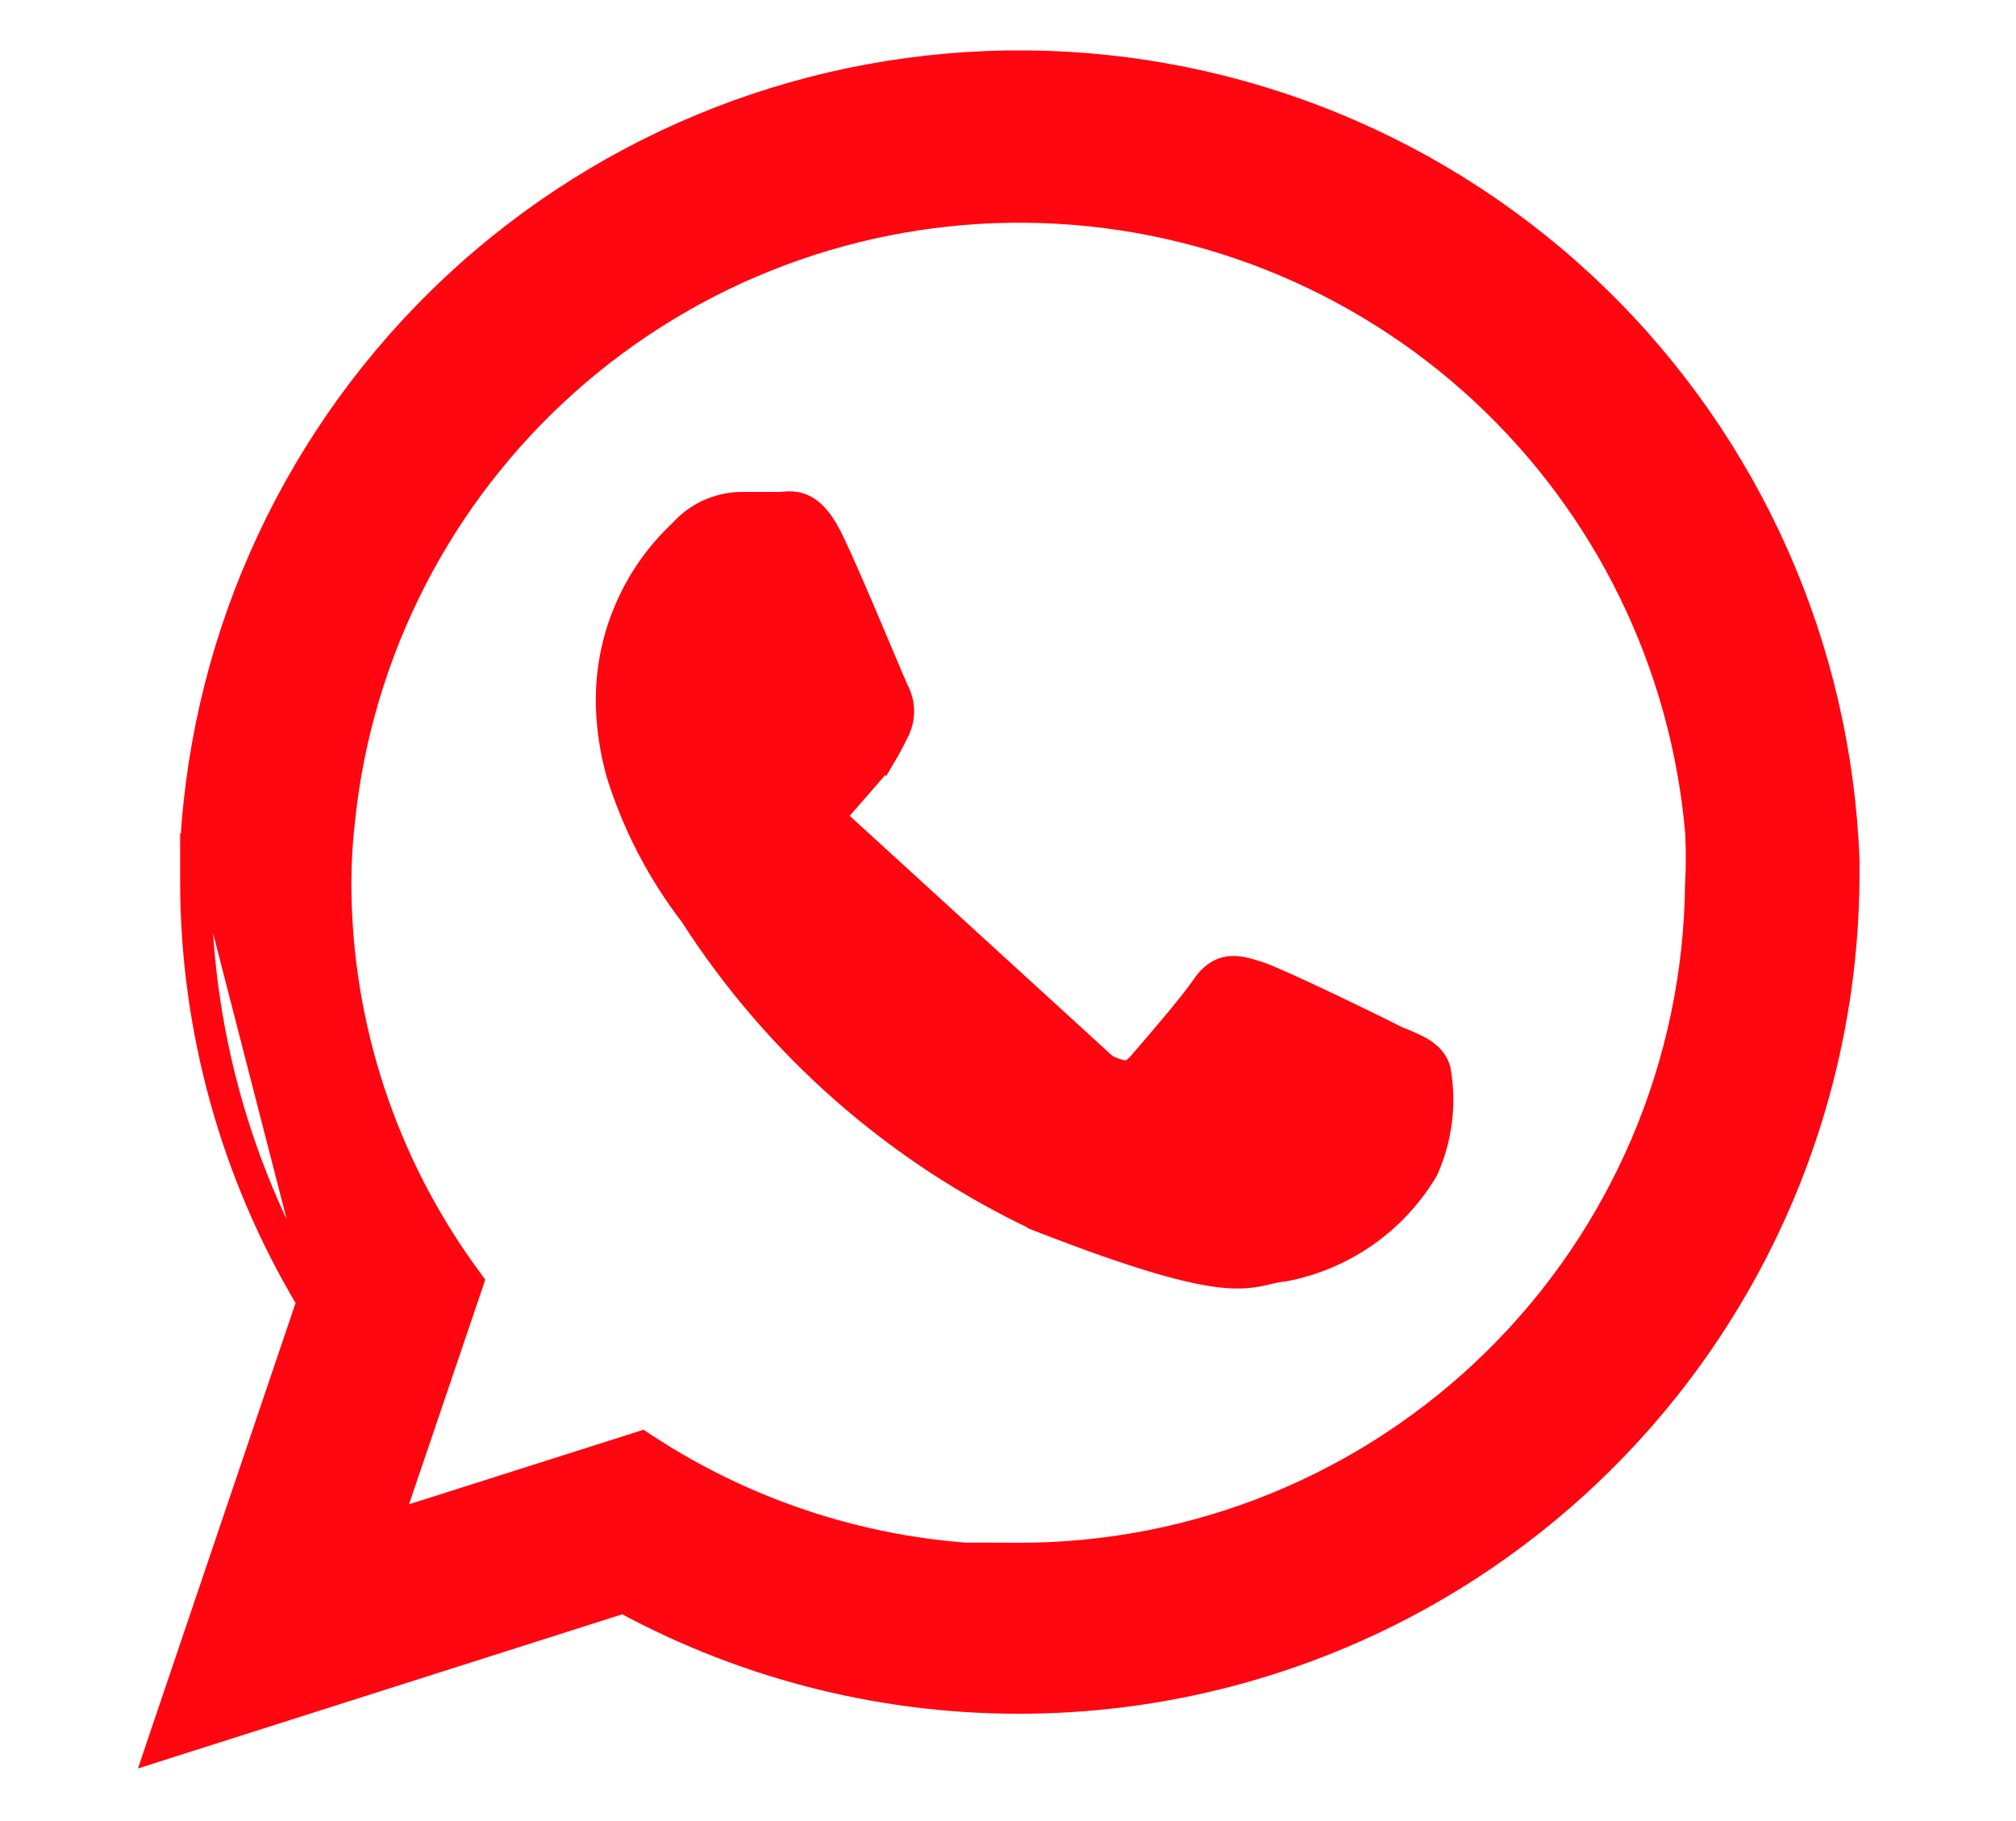
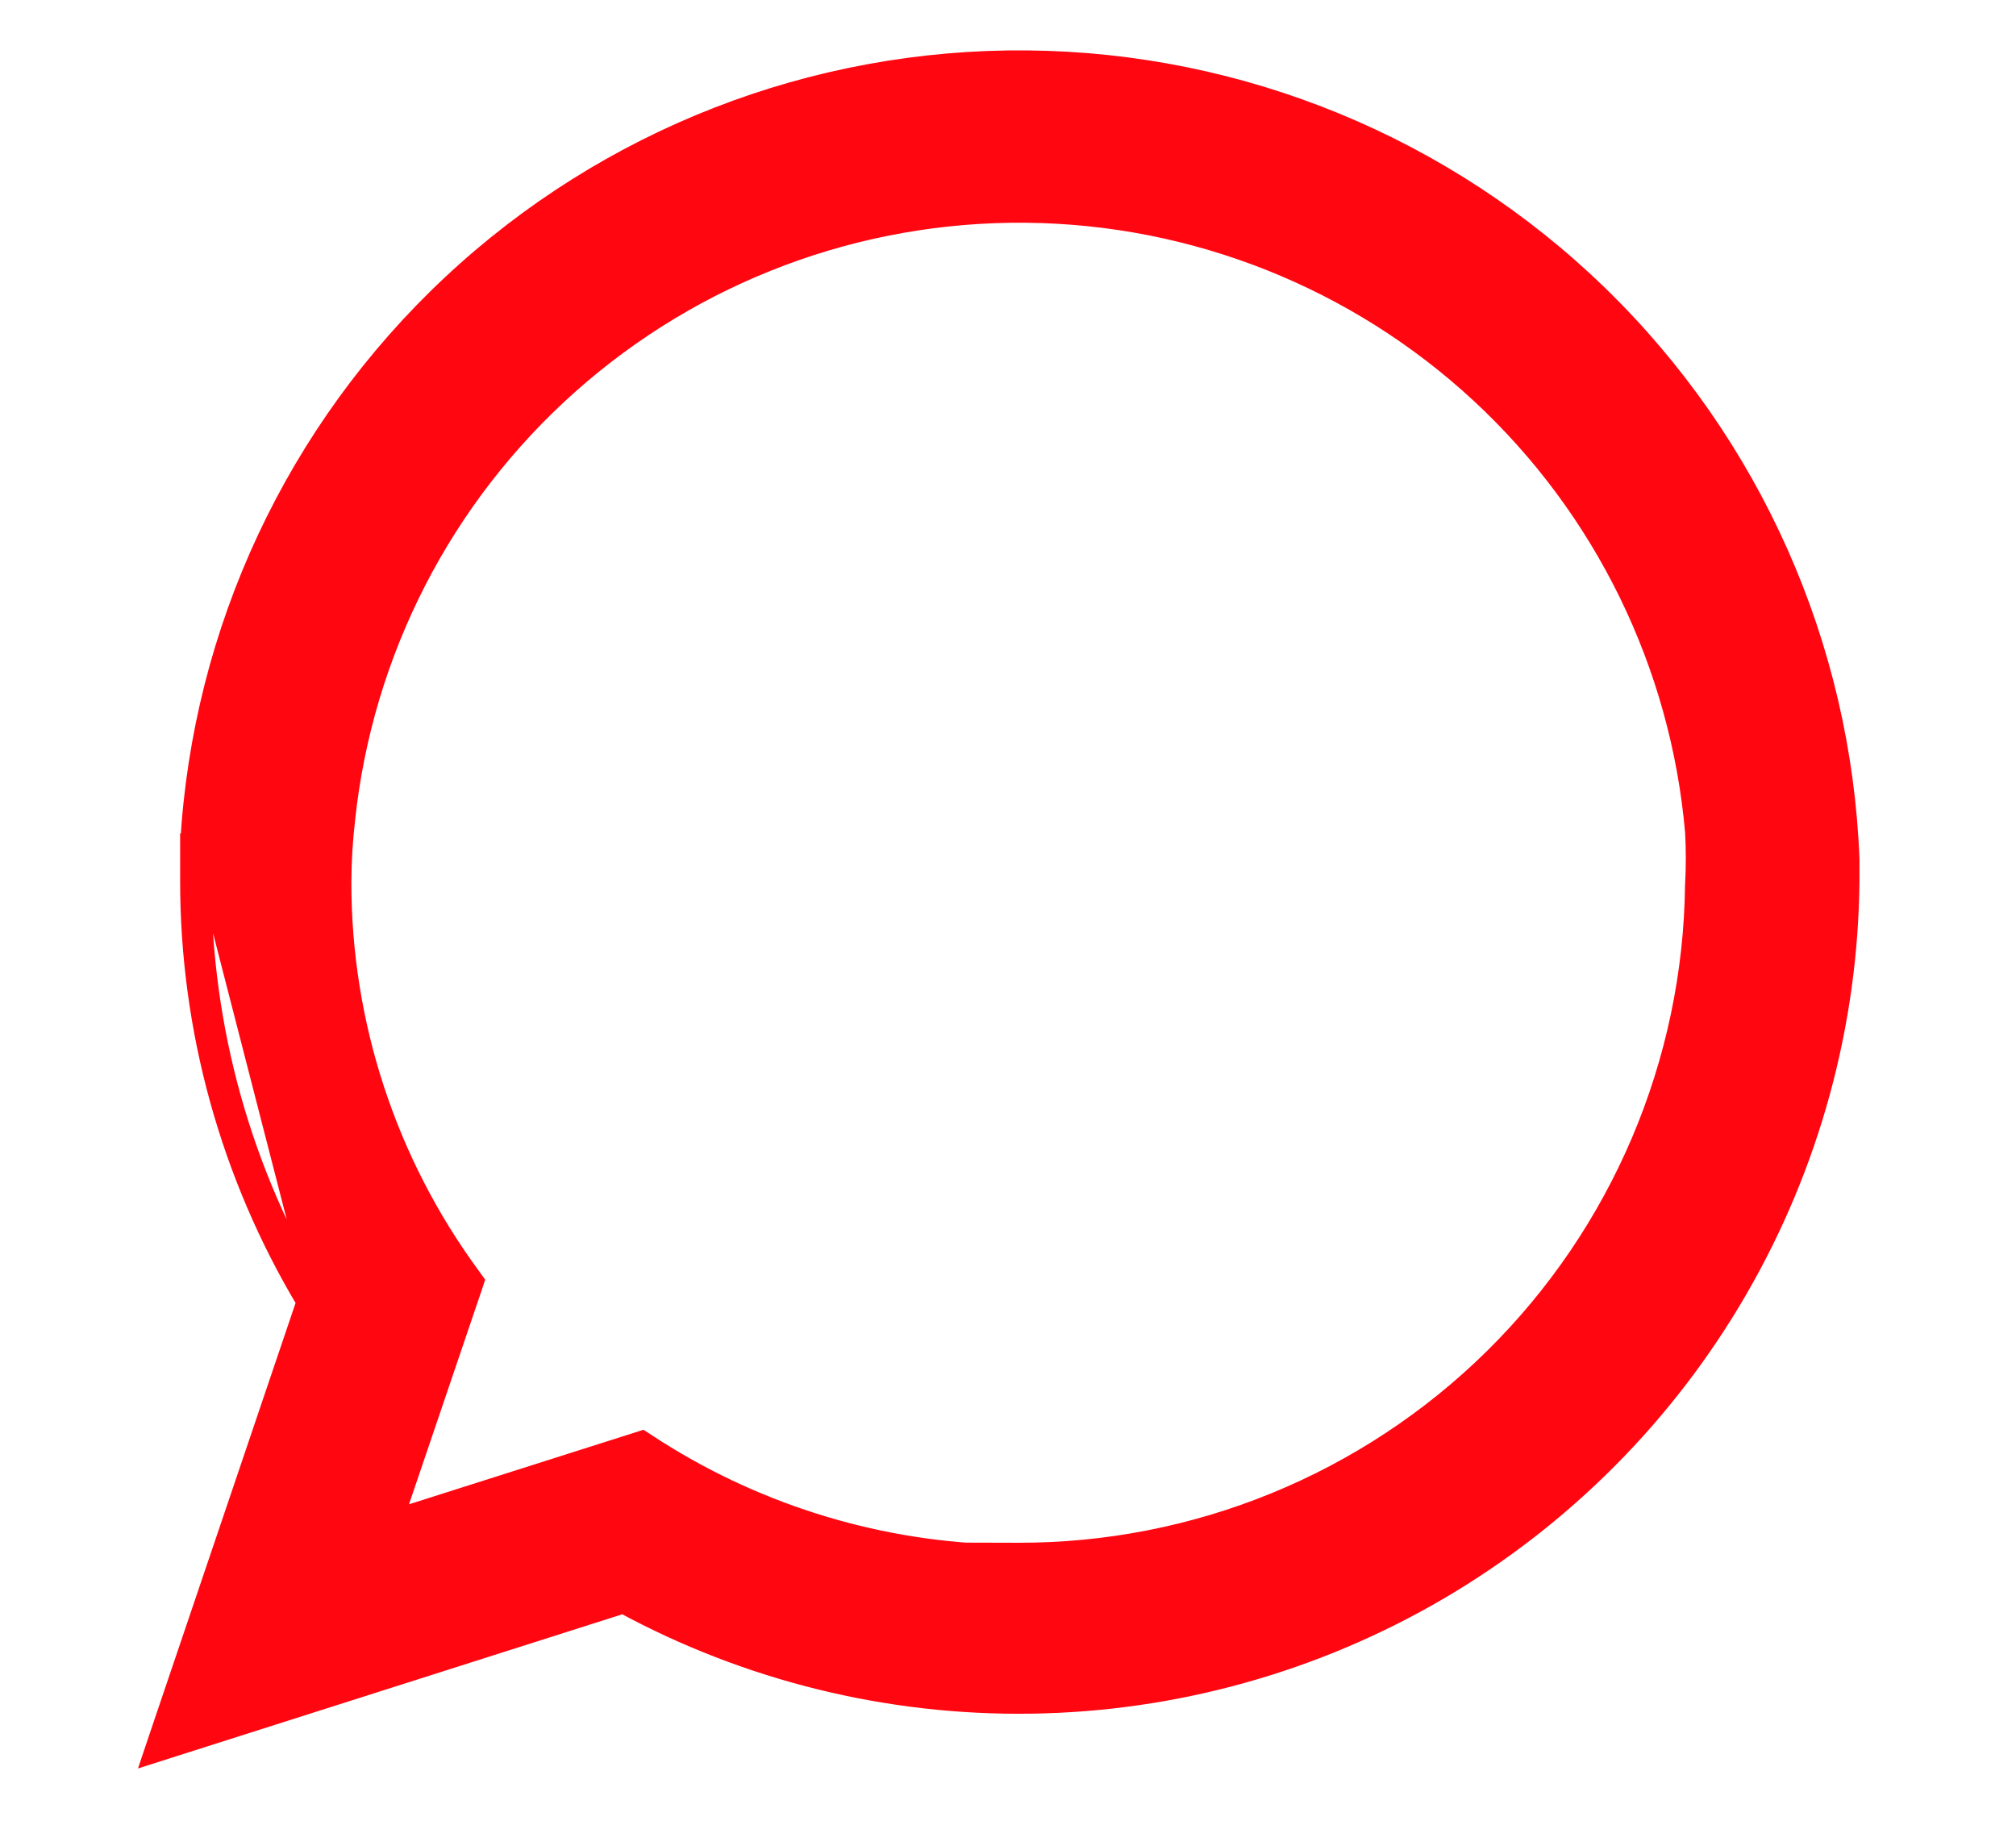
<svg xmlns="http://www.w3.org/2000/svg" width="31" height="28" viewBox="0 0 31 28" fill="none">
  <path d="M2.93 13.536C2.928 15.818 3.547 18.058 4.72 20.016L2.475 26.643L2.374 26.943L2.675 26.847L9.584 24.648C11.505 25.689 13.66 26.22 15.845 26.189C18.053 26.159 20.215 25.556 22.121 24.44C24.026 23.323 25.609 21.732 26.715 19.821C27.822 17.91 28.414 15.745 28.433 13.537V13.536V13.22H28.433L28.433 13.214C28.308 9.935 26.926 6.831 24.573 4.545C22.22 2.258 19.077 0.966 15.796 0.935C12.515 0.904 9.349 2.137 6.953 4.379C4.558 6.621 3.117 9.699 2.931 12.974L2.93 12.974V12.983V12.984V12.985V12.986V12.988V12.989V12.99V12.991V12.992V12.993V12.994V12.995V12.996V12.997V12.998V13V13.001V13.002V13.003V13.004V13.005V13.006V13.007V13.008V13.009V13.011V13.012V13.013V13.014V13.015V13.016V13.017V13.018V13.019V13.02V13.021V13.023V13.024V13.025V13.026V13.027V13.028V13.029V13.03V13.031V13.032V13.033V13.034V13.036V13.037V13.038V13.039V13.04V13.041V13.042V13.043V13.044V13.045V13.046V13.048V13.049V13.05V13.051V13.052V13.053V13.054V13.055V13.056V13.057V13.058V13.059V13.061V13.062V13.063V13.064V13.065V13.066V13.067V13.068V13.069V13.07V13.071V13.072V13.074V13.075V13.076V13.077V13.078V13.079V13.08V13.081V13.082V13.083V13.084V13.085V13.087V13.088V13.089V13.09V13.091V13.092V13.093V13.094V13.095V13.096V13.097V13.098V13.1V13.101V13.102V13.103V13.104V13.105V13.106V13.107V13.108V13.109V13.11V13.111V13.113V13.114V13.115V13.116V13.117V13.118V13.119V13.12V13.121V13.122V13.123V13.124V13.125V13.127V13.128V13.129V13.13V13.131V13.132V13.133V13.134V13.135V13.136V13.137V13.138V13.139V13.14V13.142V13.143V13.144V13.145V13.146V13.147V13.148V13.149V13.15V13.151V13.152V13.153V13.154V13.155V13.157V13.158V13.159V13.16V13.161V13.162V13.163V13.164V13.165V13.166V13.167V13.168V13.169V13.171V13.172V13.173V13.174V13.175V13.176V13.177V13.178V13.179V13.18V13.181V13.182V13.183V13.184V13.185V13.187V13.188V13.189V13.19V13.191V13.192V13.193V13.194V13.195V13.196V13.197V13.198V13.2V13.2V13.202V13.203V13.204V13.205V13.206V13.207V13.208V13.209V13.21V13.211V13.212V13.213V13.214V13.216V13.217V13.218V13.219V13.22V13.221V13.222V13.223V13.224V13.225V13.226V13.227V13.228V13.229V13.23V13.232V13.233V13.234V13.235V13.236V13.237V13.238V13.239V13.24V13.241V13.242V13.243V13.244V13.245V13.246V13.248V13.249V13.25V13.251V13.252V13.253V13.254V13.255V13.256V13.257V13.258V13.259V13.26V13.261V13.263V13.264V13.265V13.266V13.267V13.268V13.269V13.27V13.271V13.272V13.273V13.274V13.275V13.277V13.277V13.279V13.28V13.281V13.282V13.283V13.284V13.285V13.286V13.287V13.288V13.289V13.29V13.291V13.293V13.294V13.295V13.296V13.297V13.298V13.299V13.3V13.301V13.302V13.303V13.304V13.305V13.306V13.307V13.309V13.31V13.311V13.312V13.313V13.314V13.315V13.316V13.317V13.318V13.319V13.32V13.321V13.322V13.324V13.325V13.326V13.327V13.328V13.329V13.33V13.331V13.332V13.333V13.334V13.335V13.336V13.338V13.339V13.34V13.341V13.342V13.343V13.344V13.345V13.346V13.347V13.348V13.349V13.35V13.351V13.352V13.354V13.355V13.356V13.357V13.358V13.359V13.36V13.361V13.362V13.363V13.364V13.365V13.366V13.367V13.369V13.37V13.371V13.372V13.373V13.374V13.375V13.376V13.377V13.378V13.379V13.38V13.382V13.383V13.384V13.385V13.386V13.387V13.388V13.389V13.39V13.391V13.392V13.393V13.394V13.396V13.396V13.398V13.399V13.4V13.401V13.402V13.403V13.404V13.405V13.406V13.407V13.408V13.409V13.411V13.412V13.413V13.414V13.415V13.416V13.417V13.418V13.419V13.42V13.421V13.422V13.424V13.425V13.426V13.427V13.428V13.429V13.43V13.431V13.432V13.433V13.434V13.435V13.437V13.438V13.439V13.44V13.441V13.442V13.443V13.444V13.445V13.446V13.447V13.448V13.449V13.45V13.452V13.453V13.454V13.455V13.456V13.457V13.458V13.459V13.46V13.461V13.463V13.463V13.465V13.466V13.467V13.468V13.469V13.47V13.471V13.472V13.473V13.474V13.476V13.477V13.478V13.479V13.48V13.481V13.482V13.483V13.484V13.485V13.486V13.488V13.489V13.49V13.491V13.492V13.493V13.494V13.495V13.496V13.497V13.498V13.499V13.501V13.502V13.503V13.504V13.505V13.506V13.507V13.508V13.509V13.51V13.511V13.513V13.514V13.515V13.516V13.517V13.518V13.519V13.52V13.521V13.522V13.524V13.525V13.526V13.527V13.528V13.529V13.53V13.531V13.532V13.533V13.534V13.536ZM2.93 13.536C2.93 13.536 2.93 13.536 2.93 13.535L3.09 13.536M2.93 13.536V13.536H3.09M3.09 13.536V12.983L4.895 19.997C3.713 18.049 3.088 15.814 3.09 13.536ZM9.799 22.182L6.036 23.378L7.257 19.782L7.283 19.703L7.234 19.635C5.94 17.876 5.242 15.749 5.243 13.566C5.244 13.242 5.264 12.919 5.301 12.597L5.301 12.597L5.301 12.596C5.575 10.016 6.8 7.631 8.738 5.906C10.675 4.181 13.185 3.239 15.779 3.265C18.373 3.29 20.865 4.281 22.768 6.044C24.67 7.806 25.848 10.214 26.072 12.797C26.086 13.063 26.086 13.33 26.072 13.596L26.072 13.596L26.071 13.603C26.041 16.344 24.928 18.963 22.976 20.888C21.023 22.813 18.39 23.889 15.648 23.881L15.26 23.88L15.284 23.904C13.381 23.838 11.53 23.25 9.935 22.201L9.871 22.159L9.799 22.182Z" fill="#FF0611" stroke="#FF0611" stroke-width="0.32" />
-   <path d="M17.014 16.368L17.021 16.372C17.172 16.447 17.262 16.467 17.323 16.461C17.375 16.457 17.431 16.431 17.509 16.341C17.519 16.329 17.53 16.316 17.542 16.302C17.761 16.049 18.294 15.433 18.484 15.152C18.606 14.973 18.745 14.876 18.918 14.861C19.057 14.848 19.202 14.894 19.327 14.933C19.336 14.936 19.345 14.939 19.354 14.941C19.437 14.967 19.595 15.035 19.78 15.118C19.969 15.203 20.196 15.309 20.423 15.417C20.871 15.63 21.323 15.852 21.484 15.935L21.494 15.939C21.641 15.999 21.777 16.054 21.884 16.119C21.999 16.191 22.097 16.284 22.142 16.427L22.145 16.437L22.147 16.447C22.239 16.969 22.174 17.506 21.958 17.99L21.954 17.999L21.95 18.007C21.714 18.403 21.397 18.744 21.02 19.009C20.642 19.273 20.213 19.455 19.761 19.542L19.753 19.544L19.744 19.545C19.657 19.552 19.592 19.568 19.514 19.586C19.475 19.596 19.433 19.606 19.383 19.616C19.24 19.645 19.072 19.665 18.823 19.642C18.335 19.596 17.533 19.387 15.964 18.775L15.954 18.771L15.954 18.77C13.768 17.74 11.918 16.115 10.614 14.082C10.114 13.432 9.733 12.699 9.487 11.917L9.486 11.913L9.486 11.913C9.385 11.559 9.33 11.194 9.322 10.826L9.322 10.826C9.313 10.325 9.409 9.828 9.605 9.368C9.8 8.909 10.088 8.497 10.452 8.157C10.568 8.026 10.71 7.92 10.868 7.845C11.029 7.77 11.204 7.728 11.382 7.724L11.386 7.724V7.724H11.387H11.388H11.389H11.391H11.392H11.393H11.394H11.396H11.397H11.398H11.399H11.4H11.402H11.403H11.404H11.405H11.406H11.408H11.409H11.41H11.411H11.412H11.414H11.415H11.416H11.417H11.418H11.42H11.421H11.422H11.423H11.425H11.426H11.427H11.428H11.429H11.431H11.432H11.433H11.434H11.435H11.437H11.438H11.439H11.44H11.441H11.443H11.444H11.445H11.446H11.447H11.449H11.45H11.451H11.452H11.453H11.455H11.456H11.457H11.458H11.459H11.461H11.462H11.463H11.464H11.465H11.467H11.468H11.469H11.47H11.471H11.473H11.474H11.475H11.476H11.477H11.479H11.48H11.481H11.482H11.483H11.485H11.486H11.487H11.488H11.489H11.491H11.492H11.493H11.494H11.495H11.496H11.498H11.499H11.5H11.501H11.502H11.504H11.505H11.506H11.507H11.508H11.51H11.511H11.512H11.513H11.514H11.516H11.517H11.518H11.519H11.52H11.521H11.523H11.524H11.525H11.526H11.527H11.529H11.53H11.531H11.532H11.533H11.535H11.536H11.537H11.538H11.539H11.54H11.542H11.543H11.544H11.545H11.546H11.548H11.549H11.55H11.551H11.552H11.553H11.555H11.556H11.557H11.558H11.559H11.561H11.562H11.563H11.564H11.565H11.566H11.568H11.569H11.57H11.571H11.572H11.574H11.575H11.576H11.577H11.578H11.579H11.581H11.582H11.583H11.584H11.585H11.586H11.588H11.589H11.59H11.591H11.592H11.594H11.595H11.596H11.597H11.598H11.599H11.601H11.602H11.603H11.604H11.605H11.607H11.608H11.609H11.61H11.611H11.612H11.614H11.615H11.616H11.617H11.618H11.619H11.62H11.622H11.623H11.624H11.625H11.626H11.627H11.629H11.63H11.631H11.632H11.633H11.634H11.636H11.637H11.638H11.639H11.64H11.642H11.643H11.644H11.645H11.646H11.647H11.649H11.65H11.651H11.652H11.653H11.654H11.655H11.657H11.658H11.659H11.66H11.661H11.662H11.664H11.665H11.666H11.667H11.668H11.669H11.671H11.672H11.673H11.674H11.675H11.676H11.678H11.679H11.68H11.681H11.682H11.683H11.684H11.686H11.687H11.688H11.689H11.69H11.691H11.693H11.694H11.695H11.696H11.697H11.698H11.7H11.701H11.702H11.703H11.704H11.705H11.706H11.708H11.709H11.71H11.711H11.712H11.713H11.714H11.716H11.717H11.718H11.719H11.72H11.721H11.723H11.724H11.725H11.726H11.727H11.728H11.729H11.731H11.732H11.733H11.734H11.735H11.736H11.738H11.739H11.74H11.741H11.742H11.743H11.744H11.745H11.747H11.748H11.749H11.75H11.751H11.752H11.754H11.755H11.756H11.757H11.758H11.759H11.76H11.761H11.763H11.764H11.765H11.766H11.767H11.768H11.77H11.771H11.772H11.773H11.774H11.775H11.776H11.777H11.779H11.78H11.781H11.782H11.783H11.784H11.785H11.787H11.788H11.789H11.79H11.791H11.792H11.793H11.794H11.796H11.797H11.798H11.799H11.8H11.801H11.802H11.804H11.805H11.806H11.807H11.808H11.809H11.81H11.812H11.813H11.814H11.815H11.816H11.817H11.818H11.819H11.82H11.822H11.823H11.824H11.825H11.826H11.827H11.829H11.83H11.831H11.832H11.833H11.834H11.835H11.836H11.838H11.839H11.84H11.841H11.842H11.843H11.844H11.845H11.847H11.848H11.849H11.85H11.851H11.852H11.853H11.854H11.855H11.857H11.858H11.859H11.86H11.861H11.862H11.863H11.864H11.866H11.867H11.868H11.869H11.87H11.871H11.872H11.873H11.874H11.876H11.877H11.878H11.879H11.88H11.881H11.882H11.883H11.885H11.886H11.887H11.888H11.889H11.89H11.891H11.892H11.893H11.895H11.896H11.897H11.898H11.899H11.9H11.901H11.902H11.903H11.905H11.906H11.907H11.908H11.909H11.91H11.911H11.912H11.914H11.915H11.916H11.917H11.918H11.919H11.92H11.921H11.922H11.924H11.925H11.926H11.927H11.928H11.929H11.93H11.931H11.932H11.934H11.935H11.936H11.937H11.938H11.939H11.94H11.941H11.942H11.944H11.945H11.946H11.947H11.948H11.949H11.95H11.951H11.952H11.953H11.954H11.956H11.957H11.958H11.959H11.96H11.961H11.962H11.963H11.964H11.966H11.967H11.968H11.969H11.97H11.971H11.972H11.973H11.974H11.975H11.976H11.978C11.994 7.724 12.011 7.722 12.036 7.72C12.038 7.72 12.04 7.72 12.042 7.72C12.064 7.718 12.092 7.716 12.12 7.715C12.185 7.713 12.264 7.719 12.349 7.755C12.519 7.826 12.669 7.996 12.822 8.318C12.972 8.632 13.203 9.168 13.403 9.641C13.483 9.829 13.558 10.006 13.621 10.156C13.716 10.38 13.784 10.543 13.807 10.593C13.865 10.698 13.896 10.816 13.896 10.937C13.896 11.057 13.865 11.176 13.807 11.281C13.745 11.409 13.678 11.535 13.604 11.656L13.597 11.668L13.596 11.667L13.488 11.815L13.483 11.821L13.478 11.827C13.382 11.936 13.283 12.05 13.188 12.16C13.128 12.229 13.07 12.296 13.015 12.359C13.003 12.373 12.991 12.387 12.979 12.4C12.919 12.468 12.878 12.514 12.856 12.569L17.014 16.368ZM17.014 16.368L17.007 16.365C16.114 16.021 15.292 15.517 14.58 14.877C13.915 14.274 13.346 13.571 12.895 12.794L17.014 16.368Z" fill="#FF0611" stroke="#FF0611" stroke-width="0.32" />
</svg>